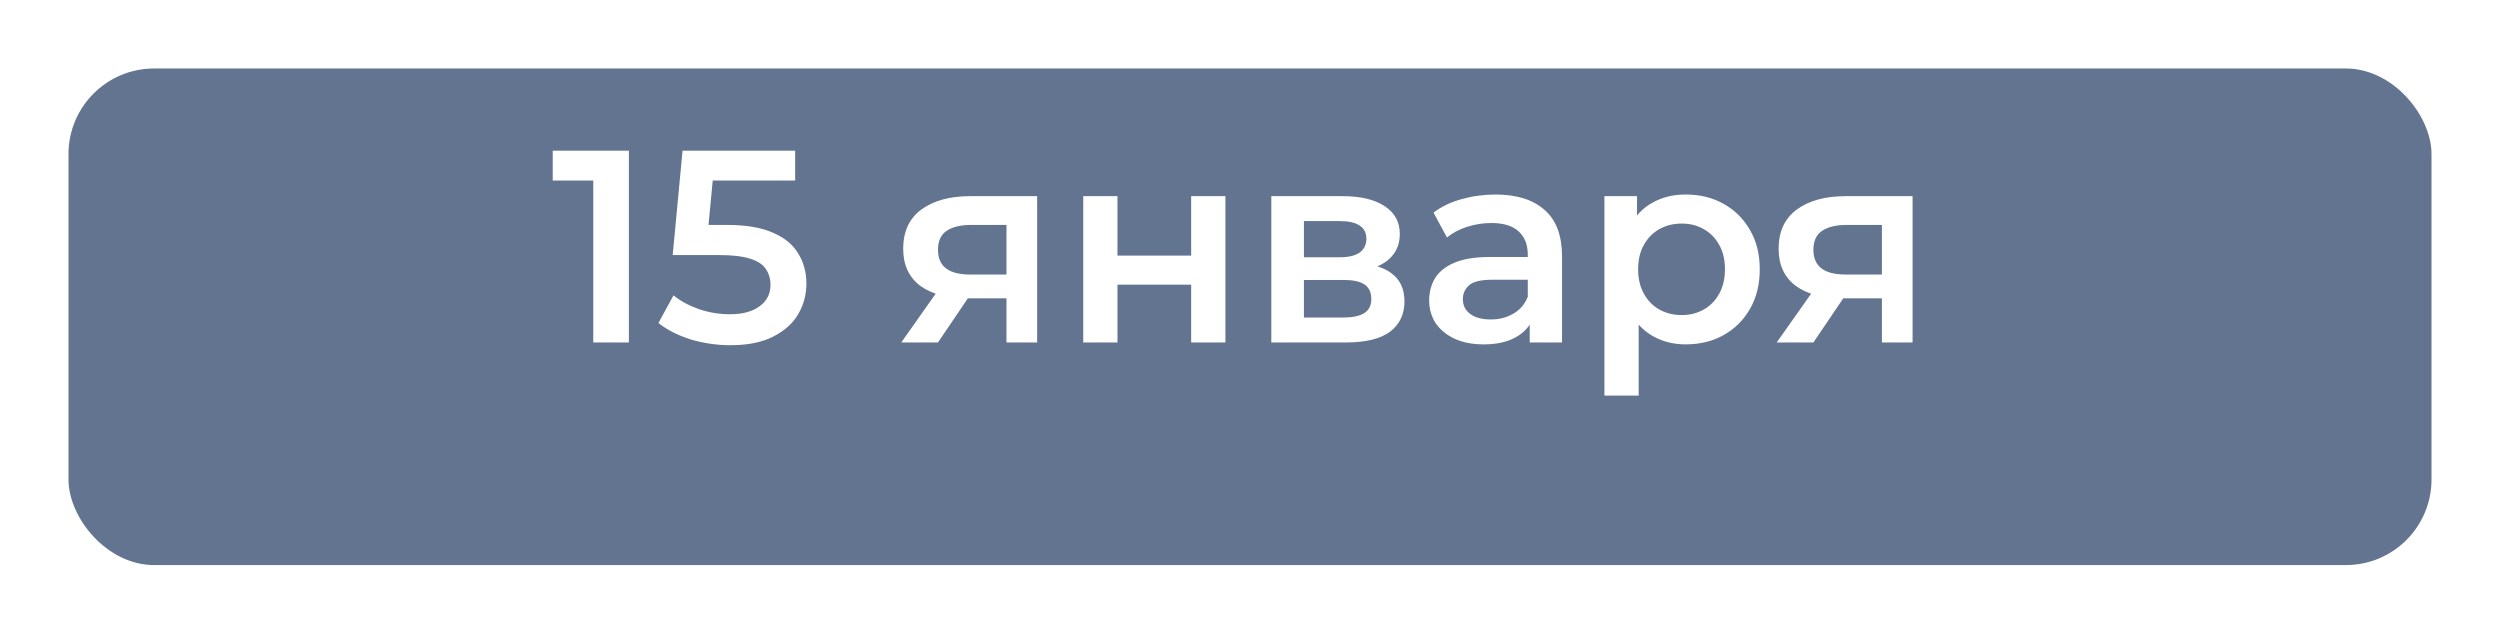
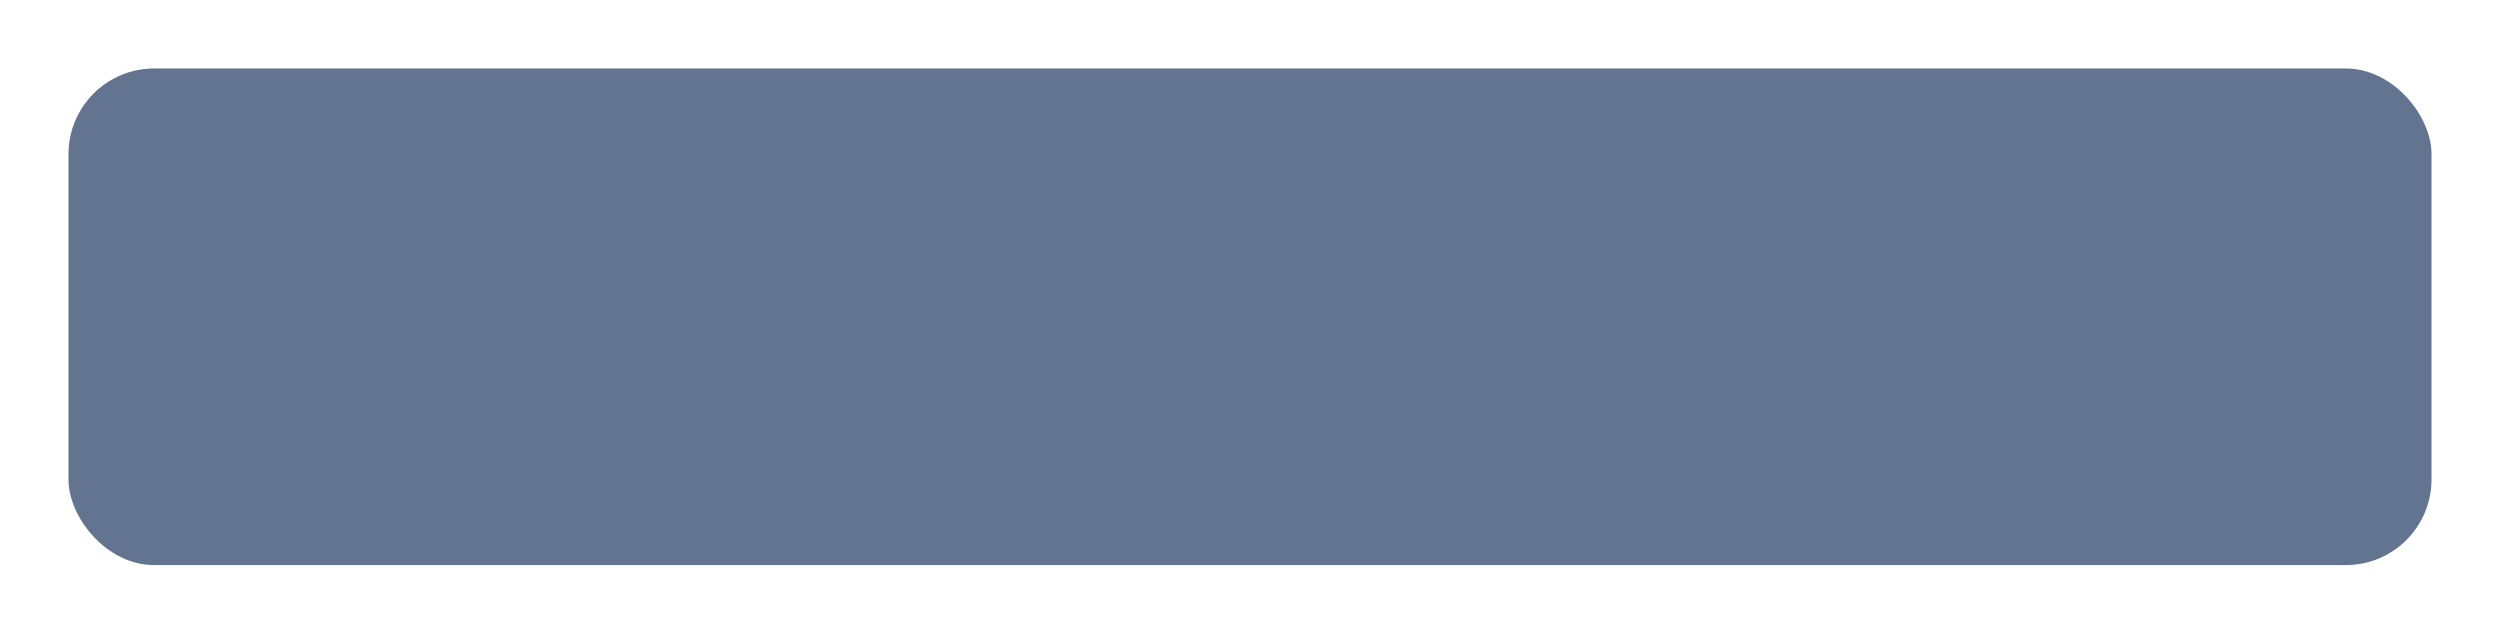
<svg xmlns="http://www.w3.org/2000/svg" width="146" height="37" viewBox="0 0 146 37" fill="none">
  <g filter="url(#filter0_d_105_21)">
    <rect x="4" width="138" height="29" rx="5" fill="#62748F" />
  </g>
-   <path d="M34.647 20V9.6L35.559 10.544H32.279V8.8H36.727V20H34.647ZM42.661 20.16C41.871 20.16 41.098 20.048 40.341 19.824C39.594 19.589 38.965 19.269 38.453 18.864L39.333 17.248C39.738 17.579 40.229 17.845 40.805 18.048C41.391 18.251 41.999 18.352 42.629 18.352C43.365 18.352 43.941 18.197 44.357 17.888C44.783 17.579 44.997 17.163 44.997 16.64C44.997 16.288 44.906 15.979 44.725 15.712C44.554 15.445 44.245 15.243 43.797 15.104C43.359 14.965 42.757 14.896 41.989 14.896H39.285L39.861 8.8H46.437V10.544H40.629L41.717 9.552L41.285 14.112L40.197 13.136H42.453C43.562 13.136 44.453 13.285 45.125 13.584C45.807 13.872 46.303 14.277 46.613 14.8C46.933 15.312 47.093 15.899 47.093 16.56C47.093 17.211 46.933 17.808 46.613 18.352C46.293 18.896 45.802 19.333 45.141 19.664C44.49 19.995 43.663 20.16 42.661 20.16ZM58.778 20V17.088L59.066 17.424H56.506C55.333 17.424 54.41 17.179 53.738 16.688C53.077 16.187 52.746 15.467 52.746 14.528C52.746 13.525 53.098 12.763 53.802 12.24C54.517 11.717 55.466 11.456 56.65 11.456H60.57V20H58.778ZM52.634 20L54.938 16.736H56.986L54.778 20H52.634ZM58.778 16.448V12.608L59.066 13.136H56.714C56.096 13.136 55.615 13.253 55.274 13.488C54.944 13.712 54.778 14.08 54.778 14.592C54.778 15.552 55.402 16.032 56.65 16.032H59.066L58.778 16.448ZM63.261 20V11.456H65.26V14.928H69.564V11.456H71.564V20H69.564V16.624H65.26V20H63.261ZM74.245 20V11.456H78.421C79.456 11.456 80.266 11.648 80.853 12.032C81.45 12.416 81.749 12.96 81.749 13.664C81.749 14.357 81.472 14.901 80.917 15.296C80.362 15.68 79.626 15.872 78.709 15.872L78.949 15.376C79.984 15.376 80.751 15.568 81.253 15.952C81.765 16.325 82.021 16.875 82.021 17.6C82.021 18.357 81.738 18.949 81.173 19.376C80.608 19.792 79.749 20 78.597 20H74.245ZM76.149 18.544H78.437C78.981 18.544 79.391 18.459 79.669 18.288C79.946 18.107 80.085 17.835 80.085 17.472C80.085 17.088 79.957 16.805 79.701 16.624C79.445 16.443 79.045 16.352 78.501 16.352H76.149V18.544ZM76.149 15.024H78.245C78.757 15.024 79.141 14.933 79.397 14.752C79.663 14.56 79.797 14.293 79.797 13.952C79.797 13.6 79.663 13.339 79.397 13.168C79.141 12.997 78.757 12.912 78.245 12.912H76.149V15.024ZM89.335 20V18.272L89.223 17.904V14.88C89.223 14.293 89.047 13.84 88.695 13.52C88.343 13.189 87.81 13.024 87.095 13.024C86.615 13.024 86.14 13.099 85.671 13.248C85.212 13.397 84.823 13.605 84.503 13.872L83.719 12.416C84.178 12.064 84.722 11.803 85.351 11.632C85.991 11.451 86.652 11.36 87.335 11.36C88.572 11.36 89.527 11.659 90.199 12.256C90.882 12.843 91.223 13.755 91.223 14.992V20H89.335ZM86.647 20.112C86.007 20.112 85.447 20.005 84.967 19.792C84.487 19.568 84.114 19.264 83.847 18.88C83.591 18.485 83.463 18.043 83.463 17.552C83.463 17.072 83.575 16.64 83.799 16.256C84.034 15.872 84.412 15.568 84.935 15.344C85.458 15.12 86.151 15.008 87.015 15.008H89.495V16.336H87.159C86.476 16.336 86.018 16.448 85.783 16.672C85.548 16.885 85.431 17.152 85.431 17.472C85.431 17.835 85.575 18.123 85.863 18.336C86.151 18.549 86.551 18.656 87.063 18.656C87.554 18.656 87.991 18.544 88.375 18.32C88.77 18.096 89.052 17.765 89.223 17.328L89.559 18.528C89.367 19.029 89.02 19.419 88.519 19.696C88.028 19.973 87.404 20.112 86.647 20.112ZM98.434 20.112C97.741 20.112 97.106 19.952 96.53 19.632C95.965 19.312 95.511 18.832 95.17 18.192C94.839 17.541 94.674 16.72 94.674 15.728C94.674 14.725 94.834 13.904 95.154 13.264C95.485 12.624 95.933 12.149 96.498 11.84C97.063 11.52 97.709 11.36 98.434 11.36C99.277 11.36 100.018 11.541 100.658 11.904C101.309 12.267 101.821 12.773 102.194 13.424C102.578 14.075 102.77 14.843 102.77 15.728C102.77 16.613 102.578 17.387 102.194 18.048C101.821 18.699 101.309 19.205 100.658 19.568C100.018 19.931 99.277 20.112 98.434 20.112ZM93.698 23.104V11.456H95.602V13.472L95.538 15.744L95.698 18.016V23.104H93.698ZM98.21 18.4C98.69 18.4 99.117 18.293 99.49 18.08C99.874 17.867 100.178 17.557 100.402 17.152C100.626 16.747 100.738 16.272 100.738 15.728C100.738 15.173 100.626 14.699 100.402 14.304C100.178 13.899 99.874 13.589 99.49 13.376C99.117 13.163 98.69 13.056 98.21 13.056C97.73 13.056 97.298 13.163 96.914 13.376C96.53 13.589 96.226 13.899 96.002 14.304C95.778 14.699 95.666 15.173 95.666 15.728C95.666 16.272 95.778 16.747 96.002 17.152C96.226 17.557 96.53 17.867 96.914 18.08C97.298 18.293 97.73 18.4 98.21 18.4ZM109.903 20V17.088L110.191 17.424H107.631C106.458 17.424 105.535 17.179 104.863 16.688C104.202 16.187 103.871 15.467 103.871 14.528C103.871 13.525 104.223 12.763 104.927 12.24C105.642 11.717 106.591 11.456 107.775 11.456H111.695V20H109.903ZM103.759 20L106.063 16.736H108.111L105.903 20H103.759ZM109.903 16.448V12.608L110.191 13.136H107.839C107.221 13.136 106.741 13.253 106.399 13.488C106.069 13.712 105.903 14.08 105.903 14.592C105.903 15.552 106.527 16.032 107.775 16.032H110.191L109.903 16.448Z" fill="white" />
  <defs>
    <filter id="filter0_d_105_21" x="0" y="0" width="146" height="37" filterUnits="userSpaceOnUse" color-interpolation-filters="sRGB">
      <feFlood flood-opacity="0" result="BackgroundImageFix" />
      <feColorMatrix in="SourceAlpha" type="matrix" values="0 0 0 0 0 0 0 0 0 0 0 0 0 0 0 0 0 0 127 0" result="hardAlpha" />
      <feOffset dy="4" />
      <feGaussianBlur stdDeviation="2" />
      <feComposite in2="hardAlpha" operator="out" />
      <feColorMatrix type="matrix" values="0 0 0 0 0 0 0 0 0 0 0 0 0 0 0 0 0 0 0.25 0" />
      <feBlend mode="normal" in2="BackgroundImageFix" result="effect1_dropShadow_105_21" />
      <feBlend mode="normal" in="SourceGraphic" in2="effect1_dropShadow_105_21" result="shape" />
    </filter>
  </defs>
</svg>